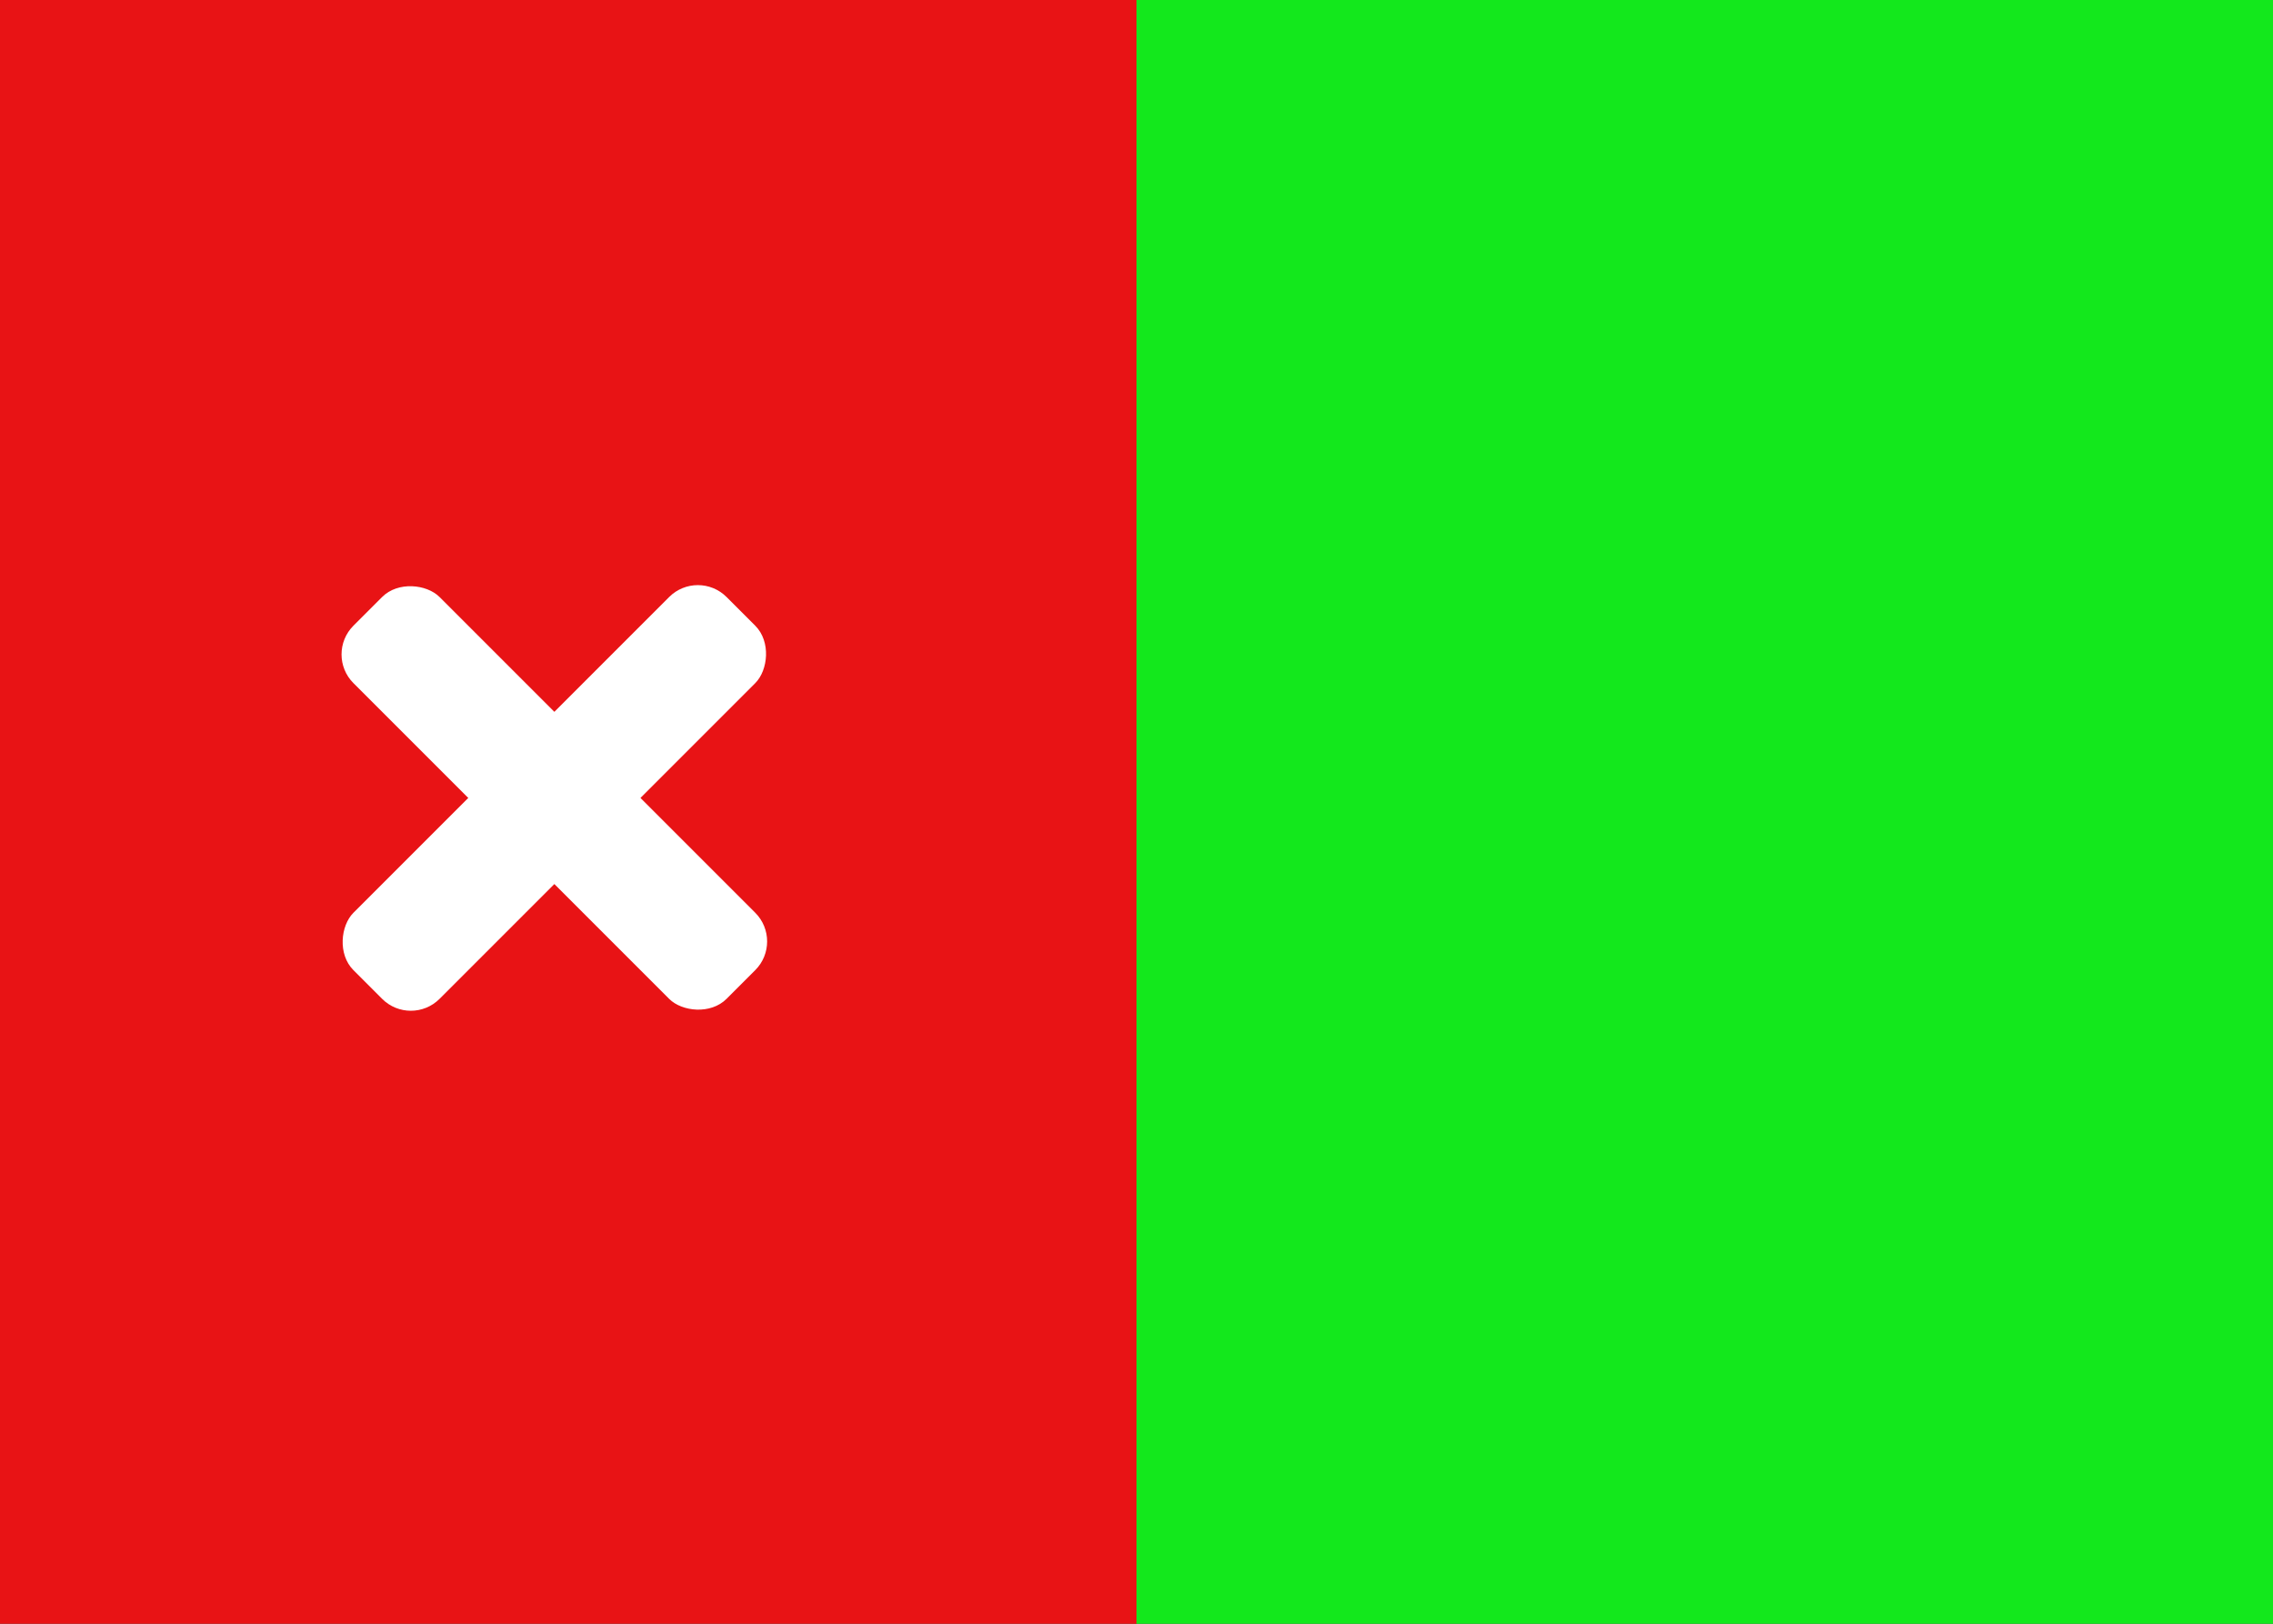
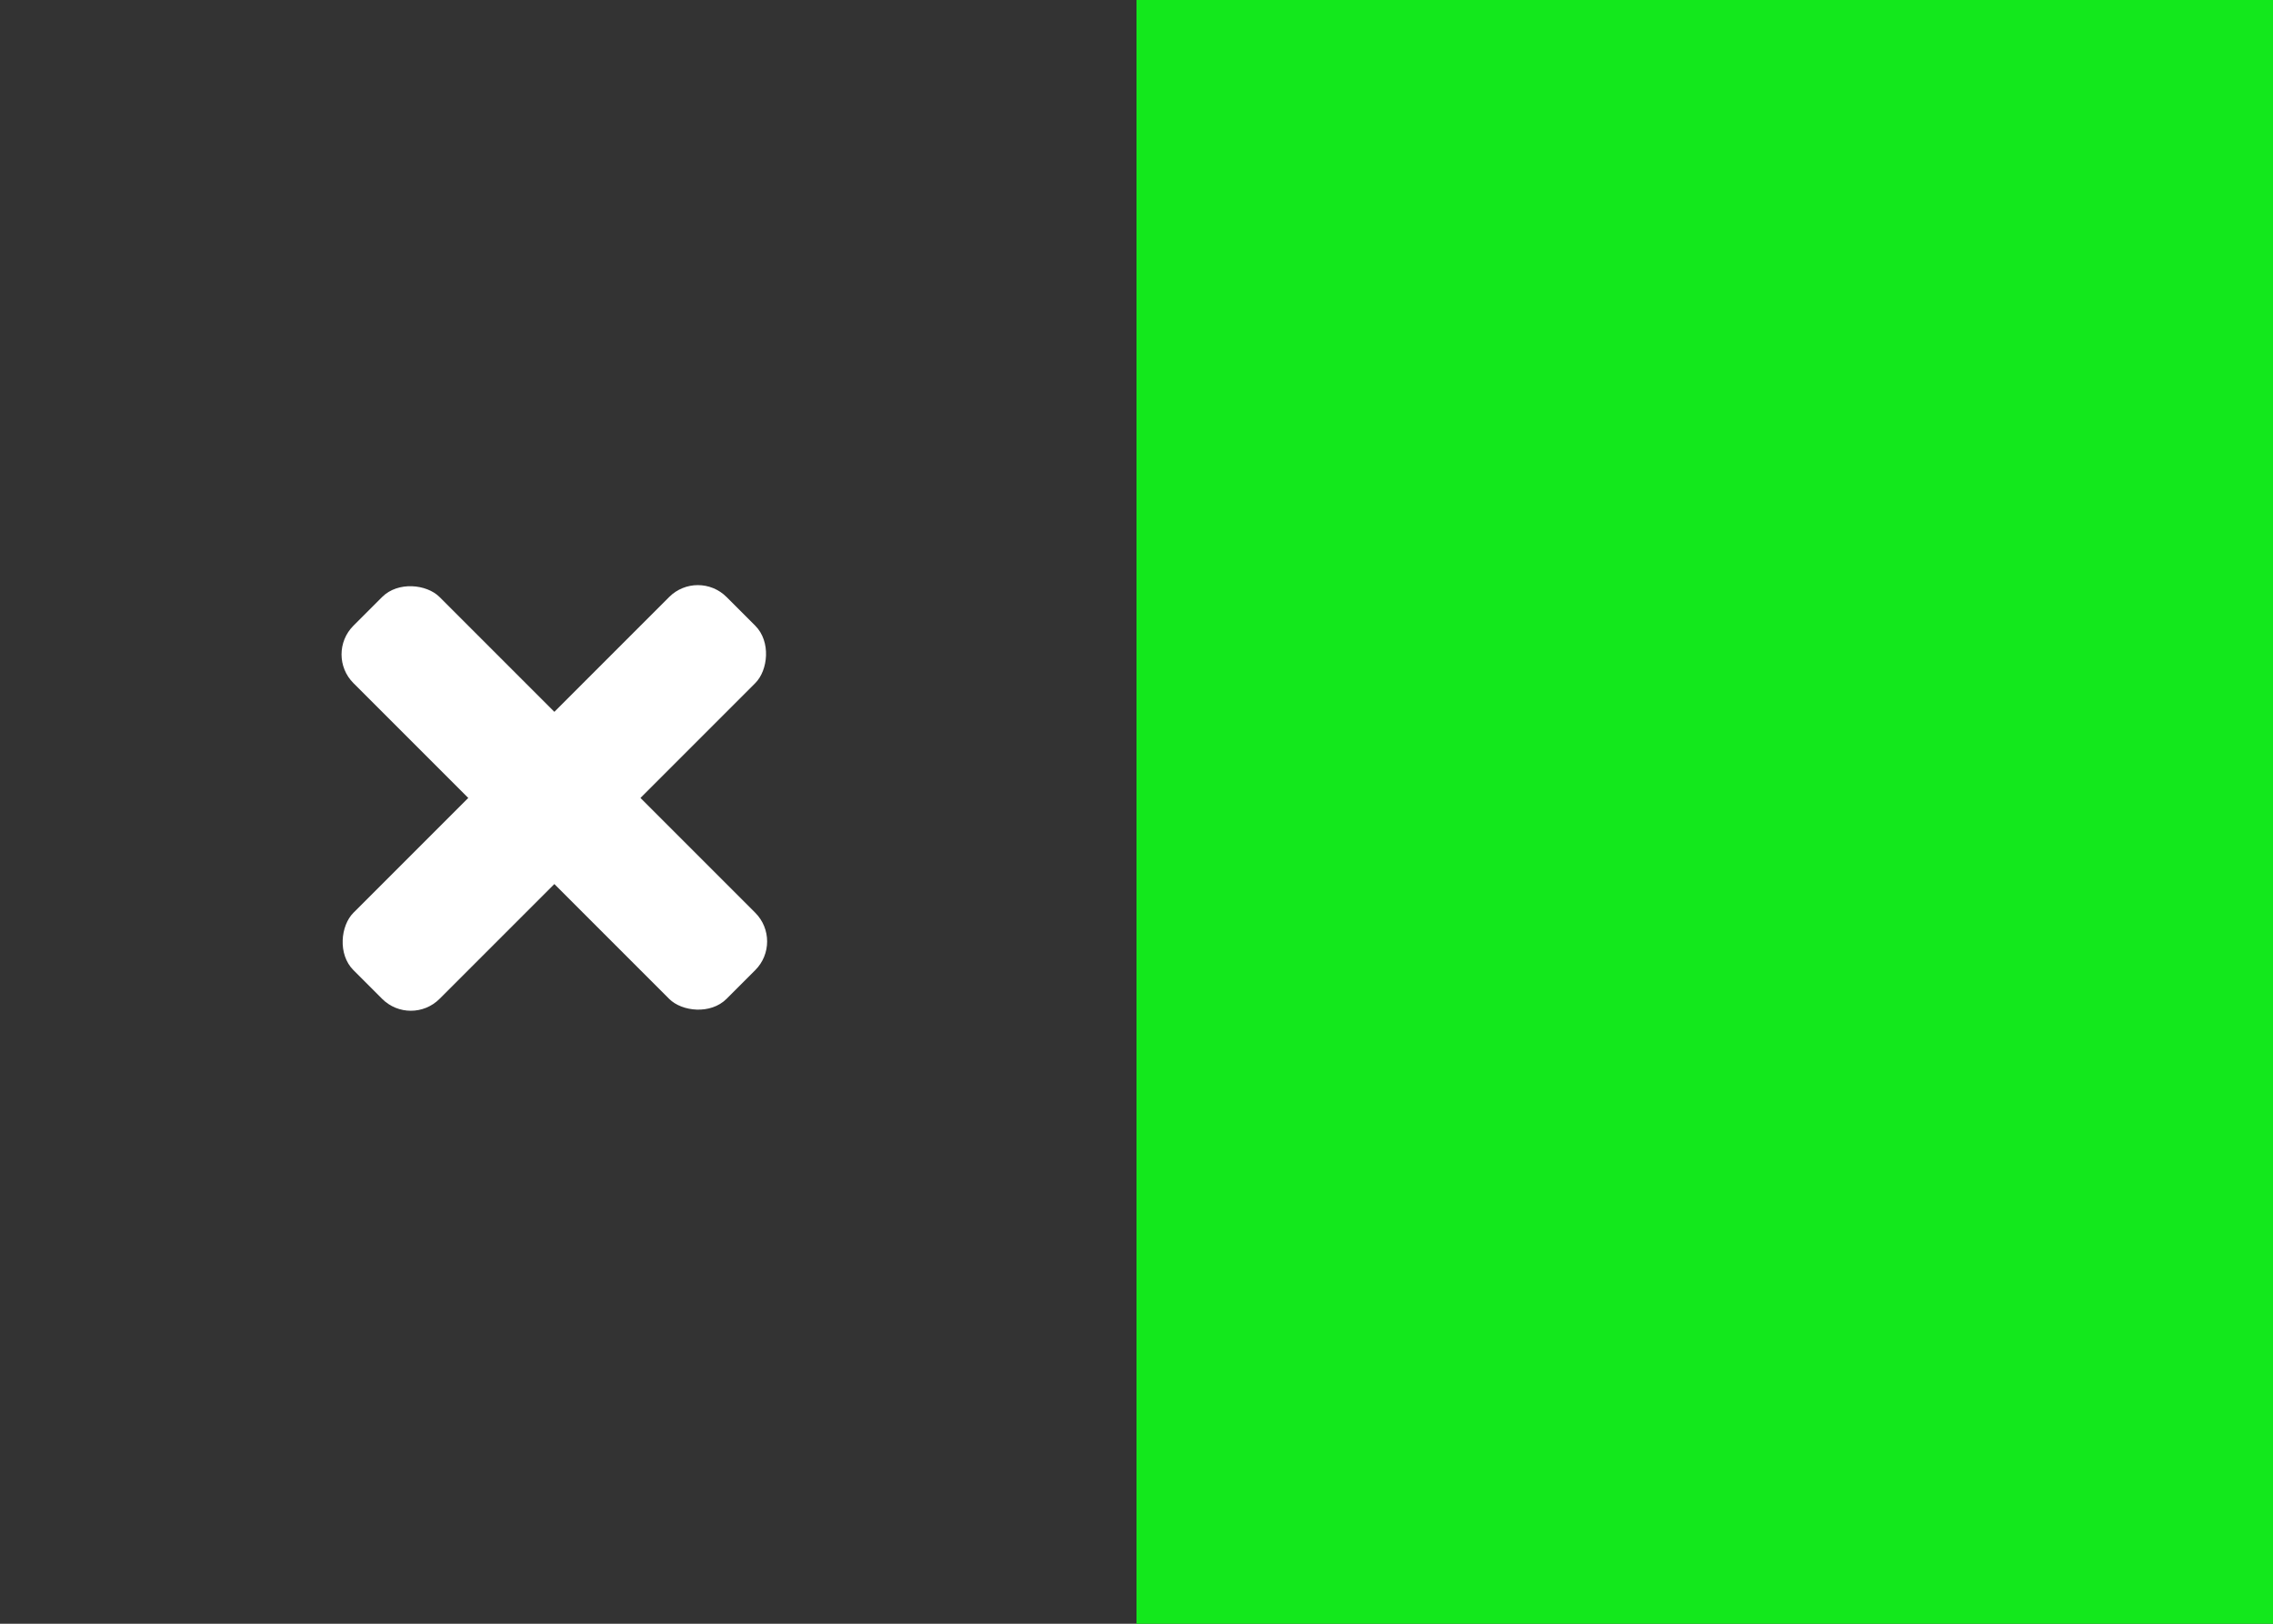
<svg xmlns="http://www.w3.org/2000/svg" width="56" height="40" viewBox="0 0 56 40" fill="none">
  <rect x="0" y="0" width="56" height="40" fill="#333333" stroke="none" />
  <rect x="28" width="28" height="40" fill="#13E81C" />
-   <rect width="28" height="40" fill="#E81315" />
  <rect x="17.193" y="14" width="3" height="13" rx="1" transform="rotate(45 17.193 14)" fill="white" />
  <rect x="19.314" y="23.192" width="3" height="13" rx="1" transform="rotate(135 19.314 23.192)" fill="white" />
</svg>